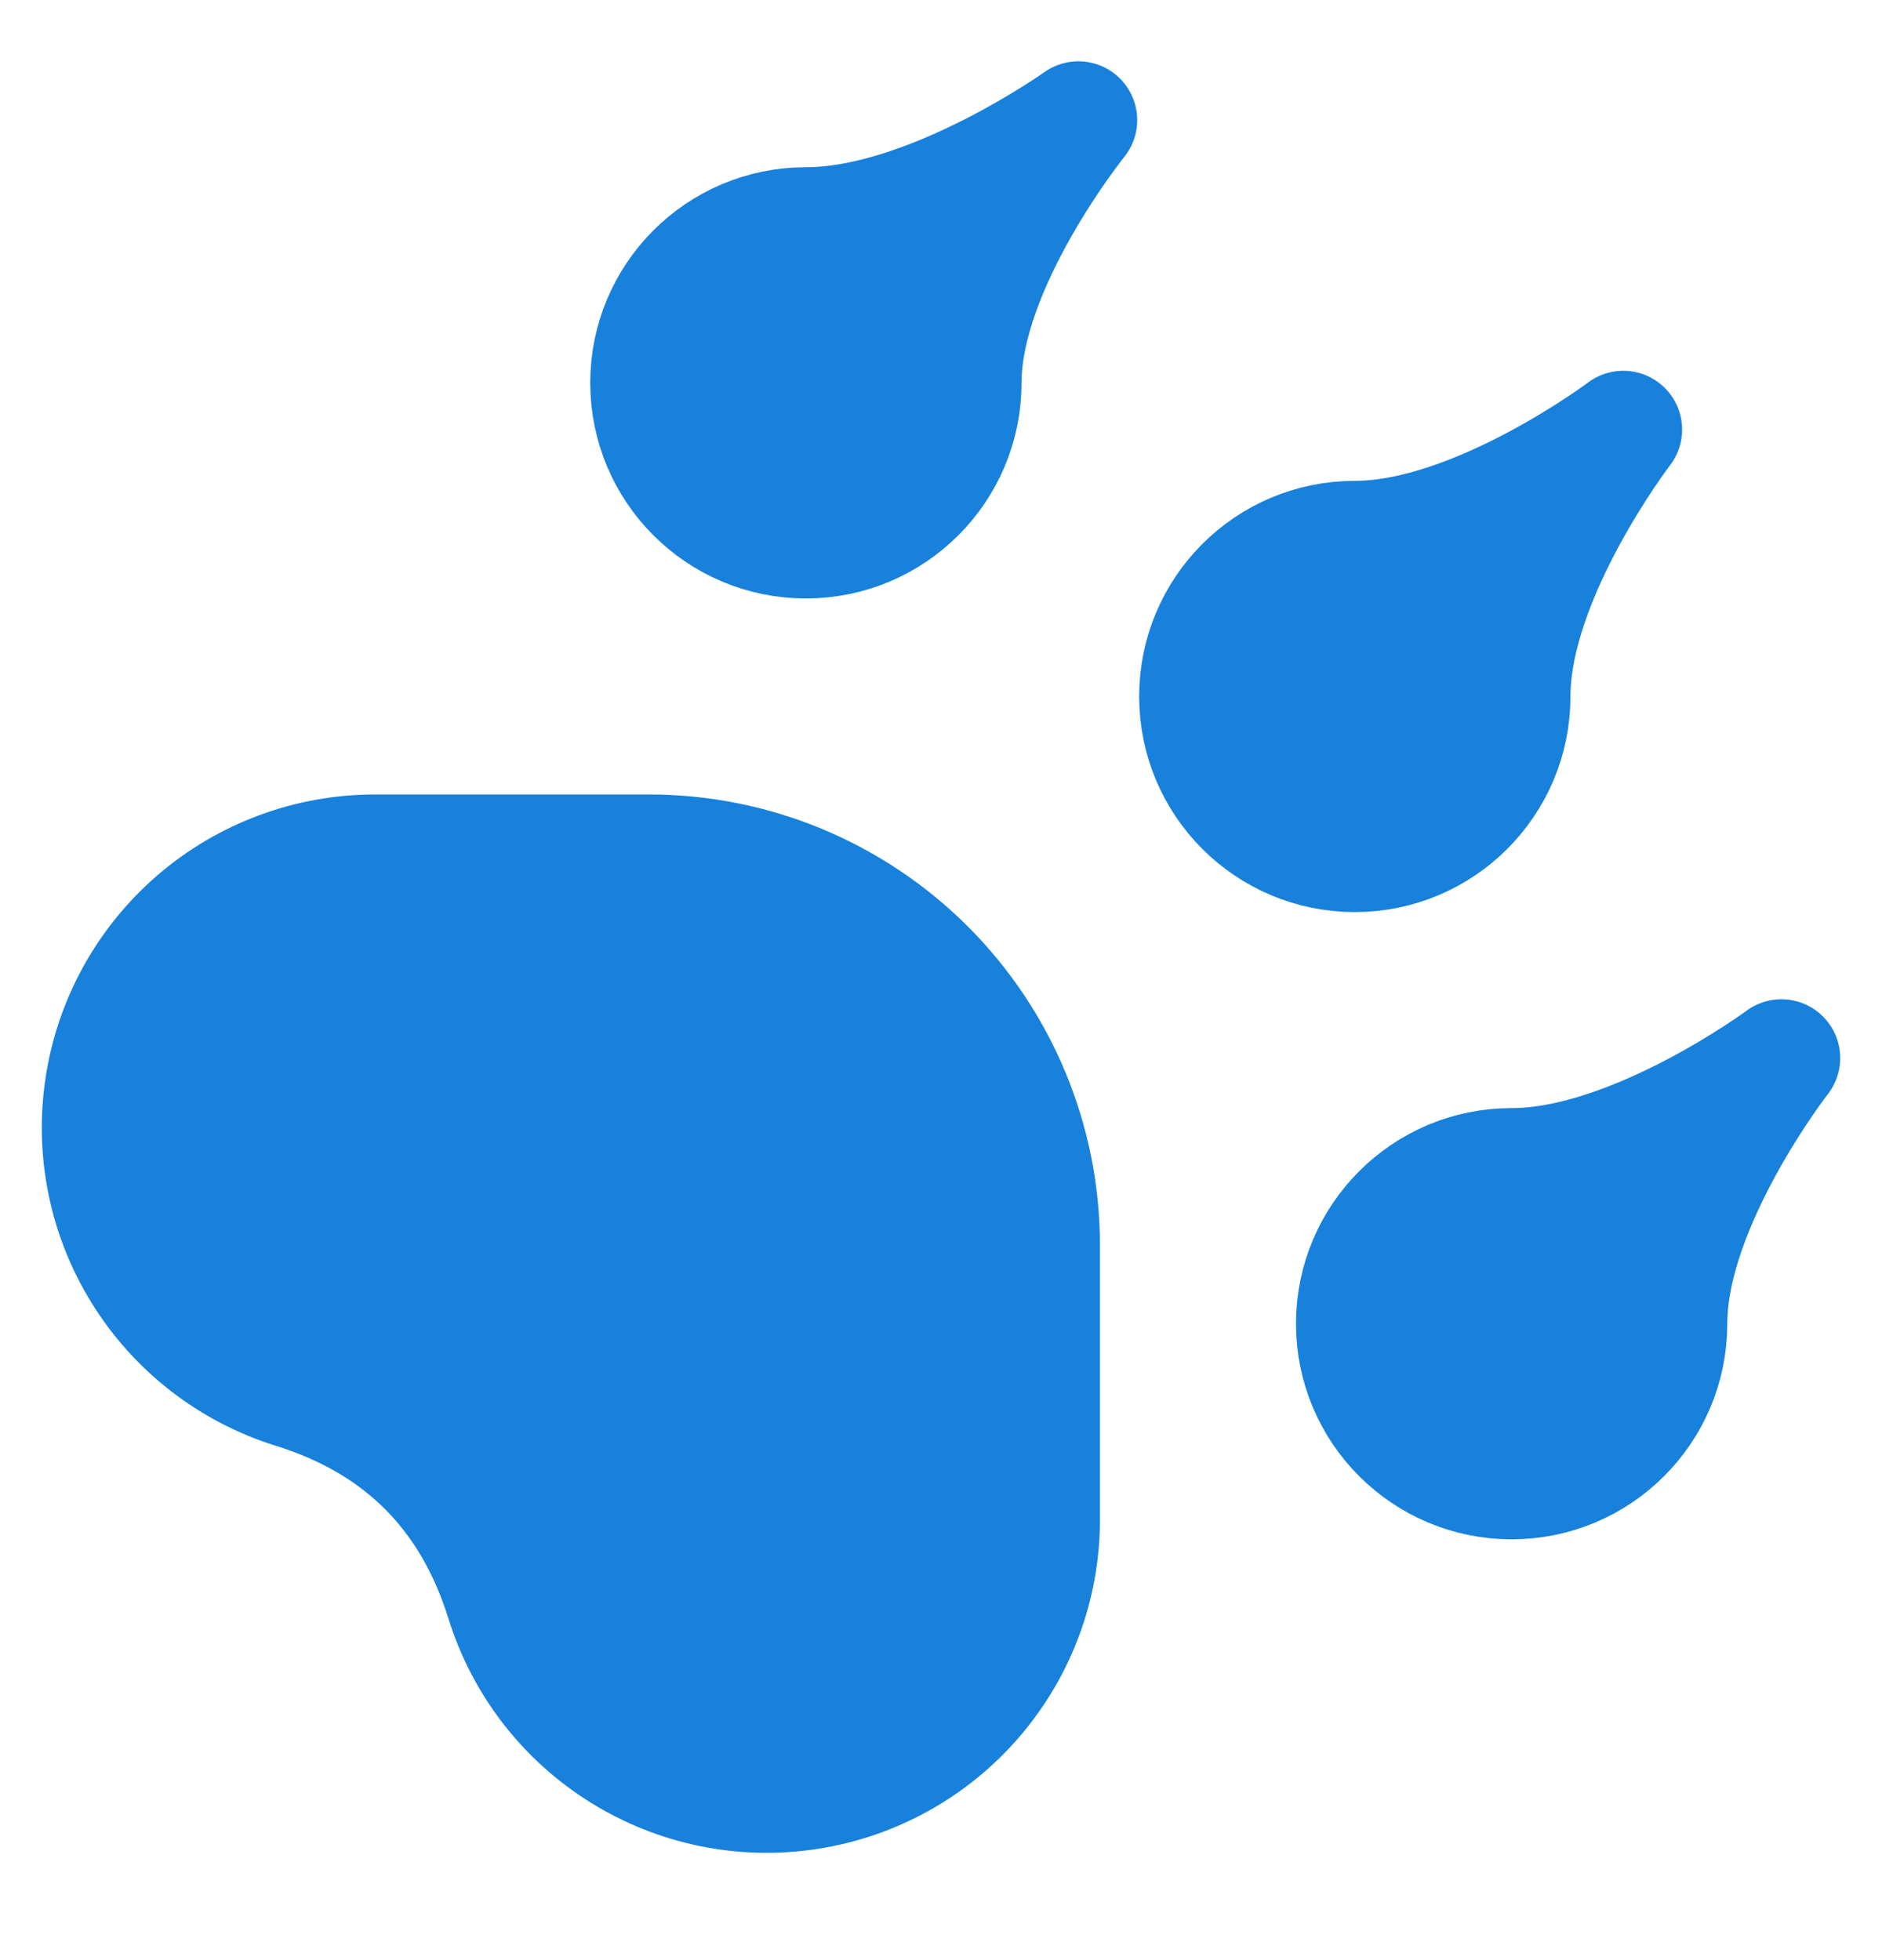
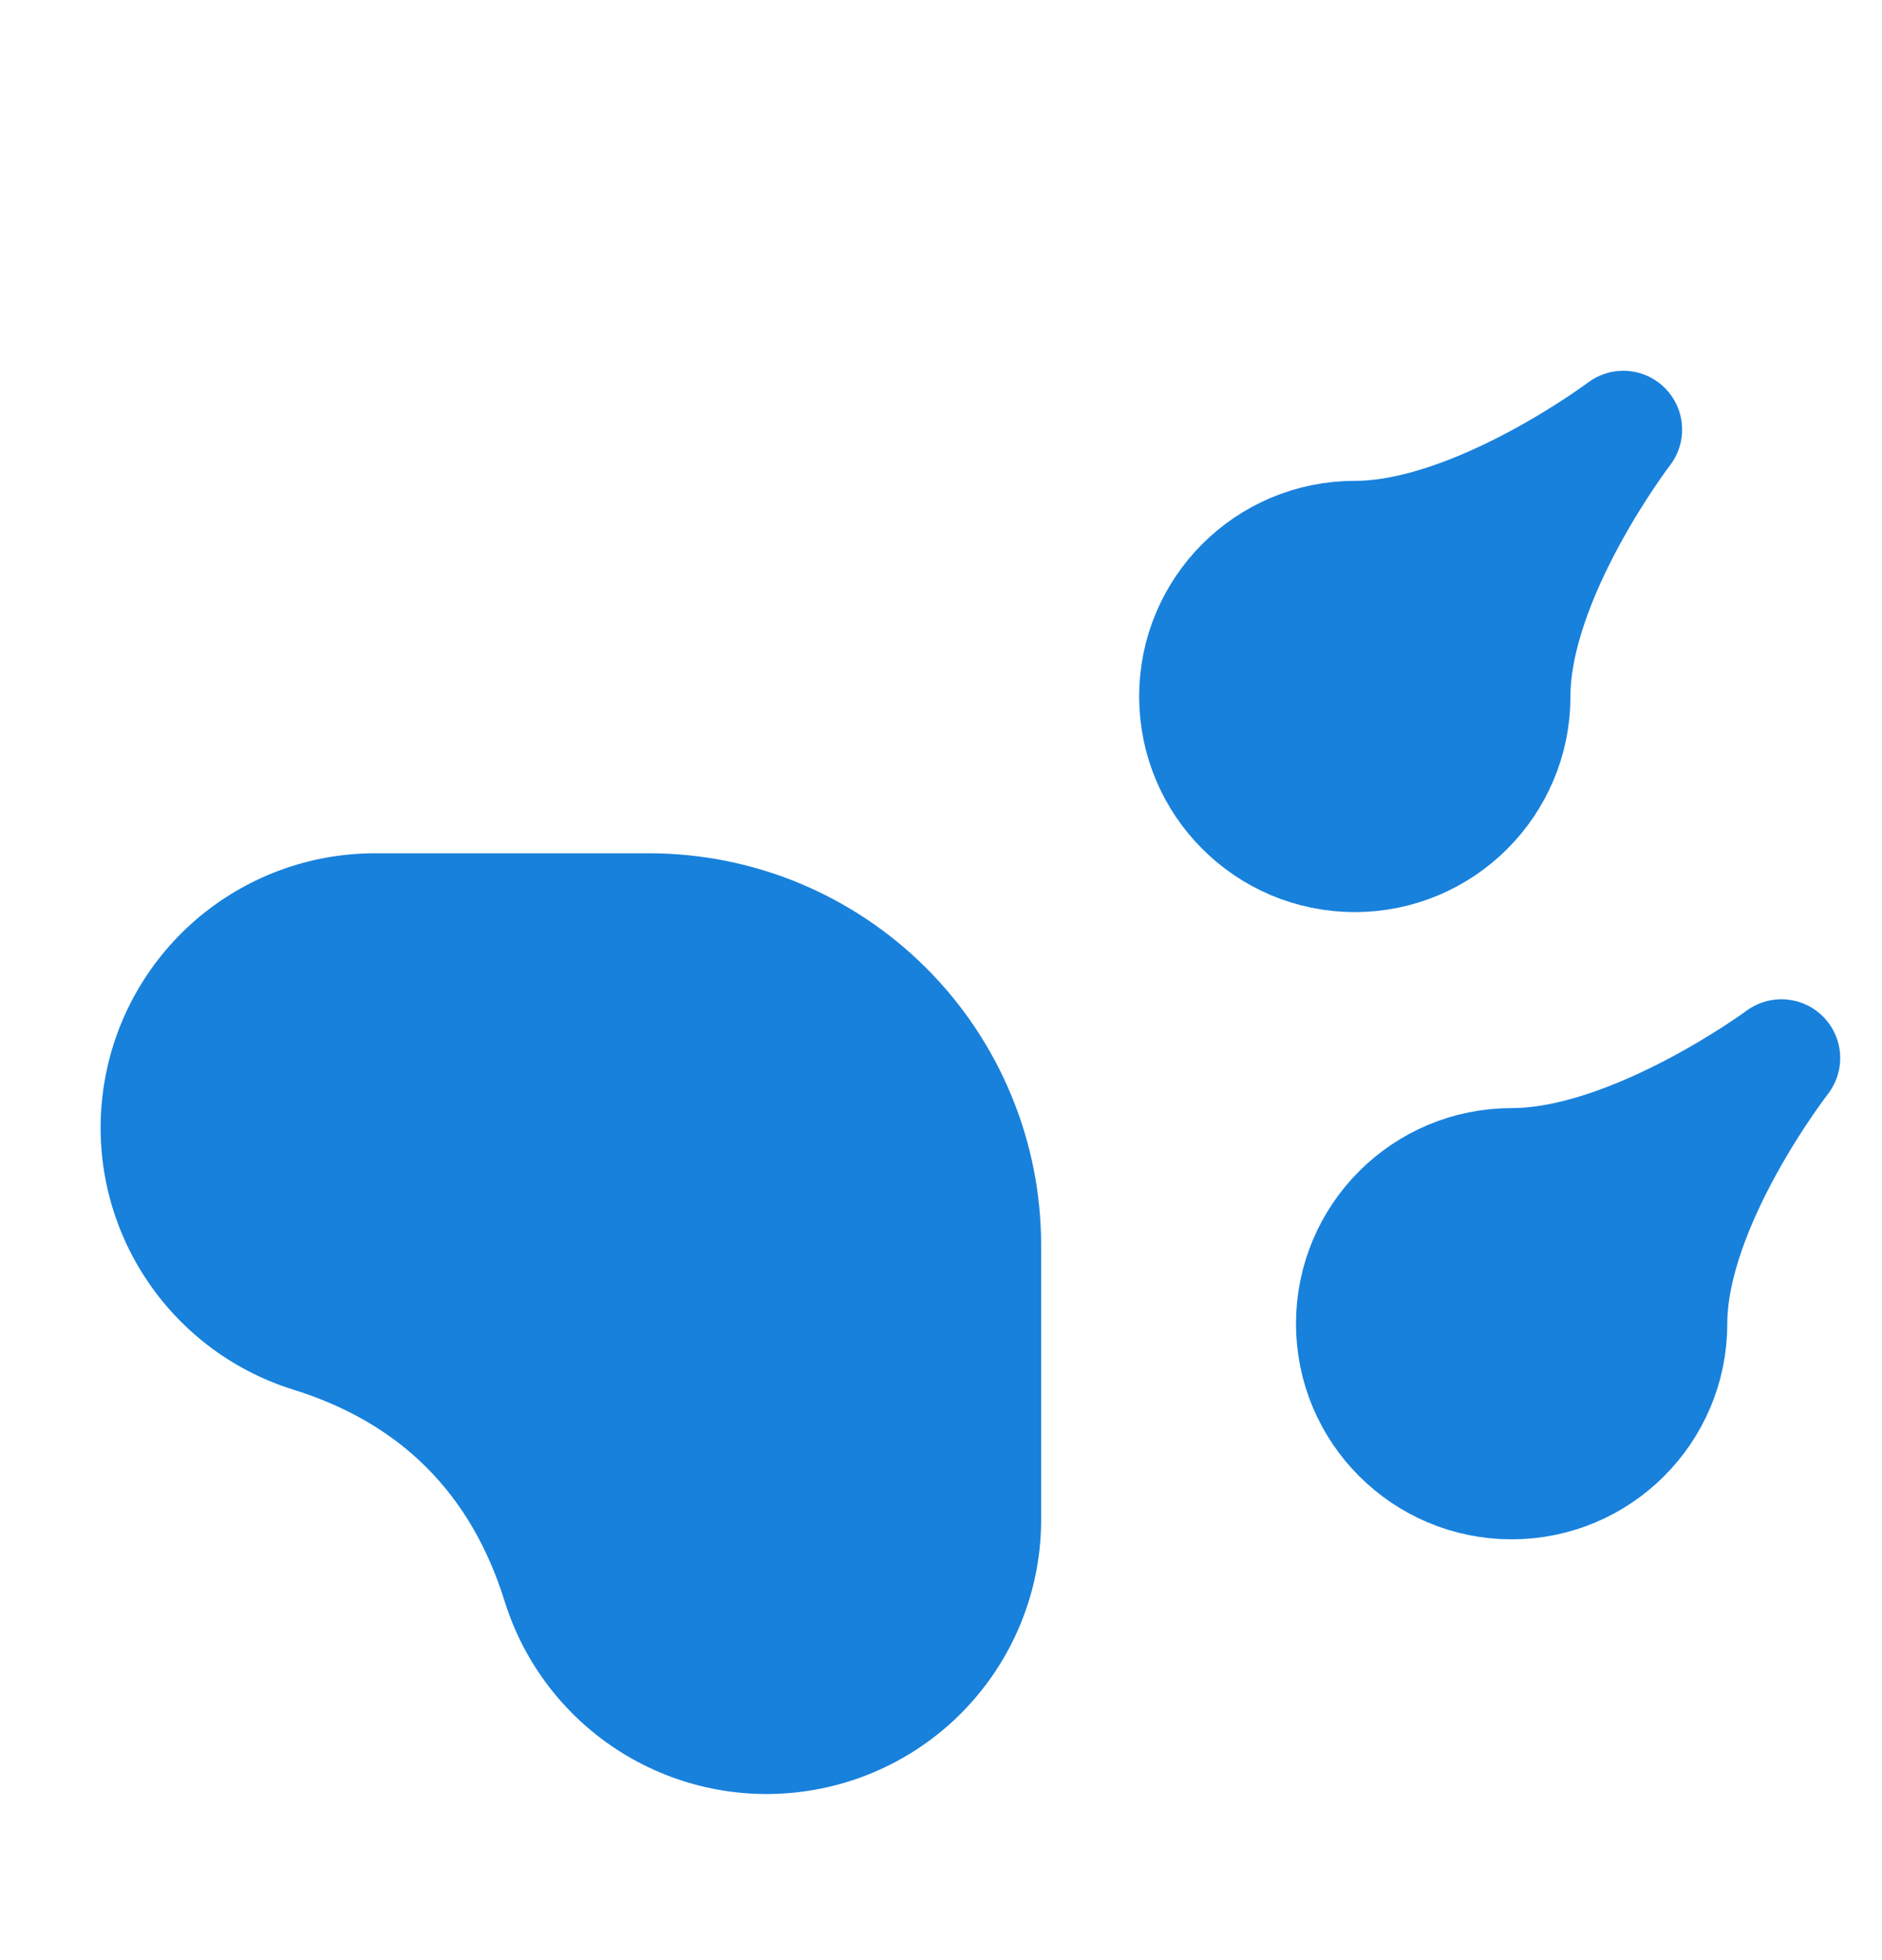
<svg xmlns="http://www.w3.org/2000/svg" width="24" height="25" viewBox="0 0 24 25" fill="none">
  <g clip-path="url(#clip0_4629_2626)">
-     <path d="M10.277 6.883C11.381 6.883 12.277 5.987 12.277 4.883C12.277 3.362 13.752 1.532 13.752 1.532C13.752 1.532 11.861 2.883 10.277 2.883C9.172 2.883 8.277 3.778 8.277 4.883C8.277 5.987 9.172 6.883 10.277 6.883Z" fill="#1881DC" />
    <path d="M17.277 10.883C18.381 10.883 19.277 9.987 19.277 8.883C19.277 7.336 20.701 5.479 20.701 5.479C20.701 5.479 18.834 6.883 17.277 6.883C16.172 6.883 15.277 7.778 15.277 8.883C15.277 9.987 16.172 10.883 17.277 10.883Z" fill="#1881DC" />
    <path d="M19.277 18.883C20.381 18.883 21.277 17.987 21.277 16.883C21.277 15.344 22.717 13.495 22.717 13.495C22.717 13.495 20.842 14.883 19.277 14.883C18.172 14.883 17.277 15.778 17.277 16.883C17.277 17.987 18.172 18.883 19.277 18.883Z" fill="#1881DC" />
    <path d="M8.277 10.883C8.933 10.883 9.584 11.012 10.19 11.263C10.797 11.515 11.348 11.883 11.812 12.347C12.277 12.812 12.645 13.363 12.896 13.969C13.148 14.576 13.277 15.226 13.277 15.883V19.383C13.277 20.219 12.977 21.028 12.432 21.662C11.887 22.297 11.132 22.715 10.305 22.841C9.479 22.968 8.634 22.794 7.924 22.351C7.214 21.908 6.687 21.226 6.437 20.428C6.01 19.051 5.11 18.149 3.737 17.723C2.939 17.473 2.257 16.946 1.814 16.236C1.371 15.527 1.197 14.683 1.323 13.857C1.448 13.03 1.866 12.276 2.499 11.73C3.133 11.185 3.941 10.884 4.777 10.883H8.277Z" fill="#1881DC" />
-     <path d="M10.277 6.883C11.381 6.883 12.277 5.987 12.277 4.883C12.277 3.362 13.752 1.532 13.752 1.532C13.752 1.532 11.861 2.883 10.277 2.883C9.172 2.883 8.277 3.778 8.277 4.883C8.277 5.987 9.172 6.883 10.277 6.883Z" stroke="#1881DC" stroke-width="1.5" stroke-linecap="round" stroke-linejoin="round" />
    <path d="M17.277 10.883C18.381 10.883 19.277 9.987 19.277 8.883C19.277 7.336 20.701 5.479 20.701 5.479C20.701 5.479 18.834 6.883 17.277 6.883C16.172 6.883 15.277 7.778 15.277 8.883C15.277 9.987 16.172 10.883 17.277 10.883Z" stroke="#1881DC" stroke-width="1.5" stroke-linecap="round" stroke-linejoin="round" />
    <path d="M19.277 18.883C20.381 18.883 21.277 17.987 21.277 16.883C21.277 15.344 22.717 13.495 22.717 13.495C22.717 13.495 20.842 14.883 19.277 14.883C18.172 14.883 17.277 15.778 17.277 16.883C17.277 17.987 18.172 18.883 19.277 18.883Z" stroke="#1881DC" stroke-width="1.5" stroke-linecap="round" stroke-linejoin="round" />
-     <path d="M8.277 10.883C8.933 10.883 9.584 11.012 10.19 11.263C10.797 11.515 11.348 11.883 11.812 12.347C12.277 12.812 12.645 13.363 12.896 13.969C13.148 14.576 13.277 15.226 13.277 15.883V19.383C13.277 20.219 12.977 21.028 12.432 21.662C11.887 22.297 11.132 22.715 10.305 22.841C9.479 22.968 8.634 22.794 7.924 22.351C7.214 21.908 6.687 21.226 6.437 20.428C6.01 19.051 5.11 18.149 3.737 17.723C2.939 17.473 2.257 16.946 1.814 16.236C1.371 15.527 1.197 14.683 1.323 13.857C1.448 13.03 1.866 12.276 2.499 11.73C3.133 11.185 3.941 10.884 4.777 10.883H8.277Z" stroke="#1881DC" stroke-width="1.5" stroke-linecap="round" stroke-linejoin="round" />
  </g>
  <defs>
    <clipPath id="clip0_4629_2626">
      <rect width="24" height="24" fill="white" transform="translate(0 0.207)" />
    </clipPath>
  </defs>
</svg>